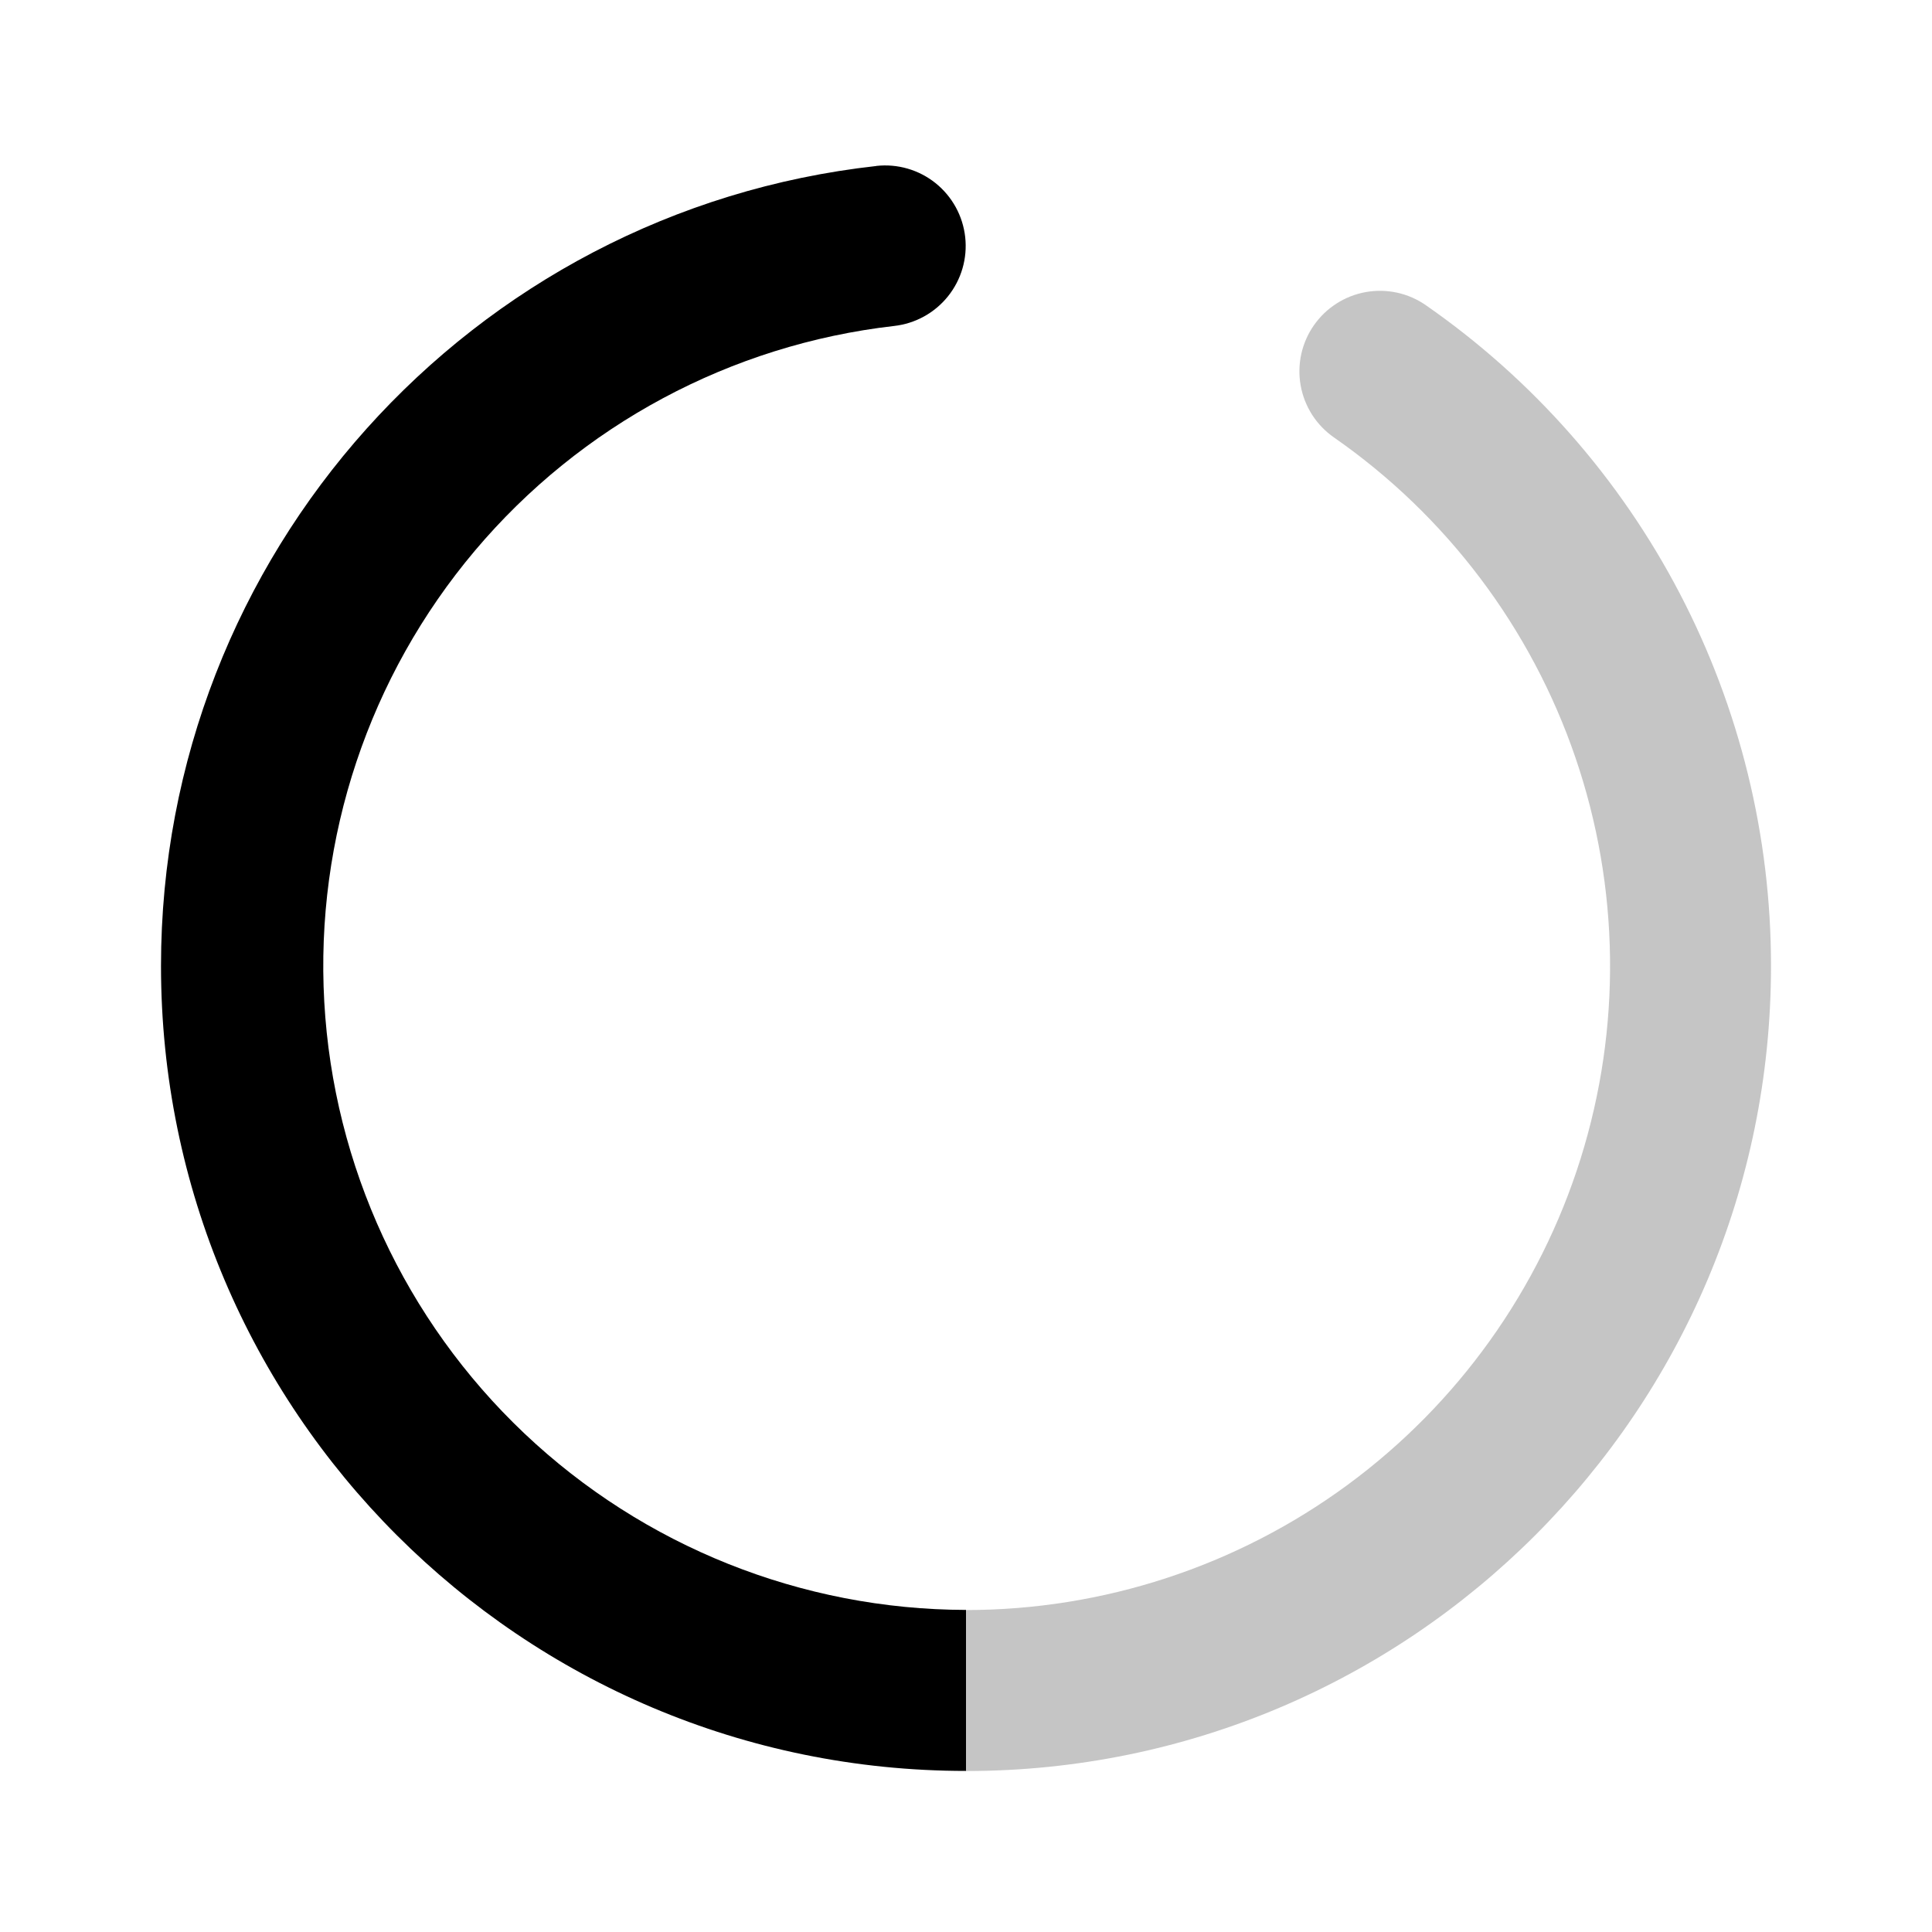
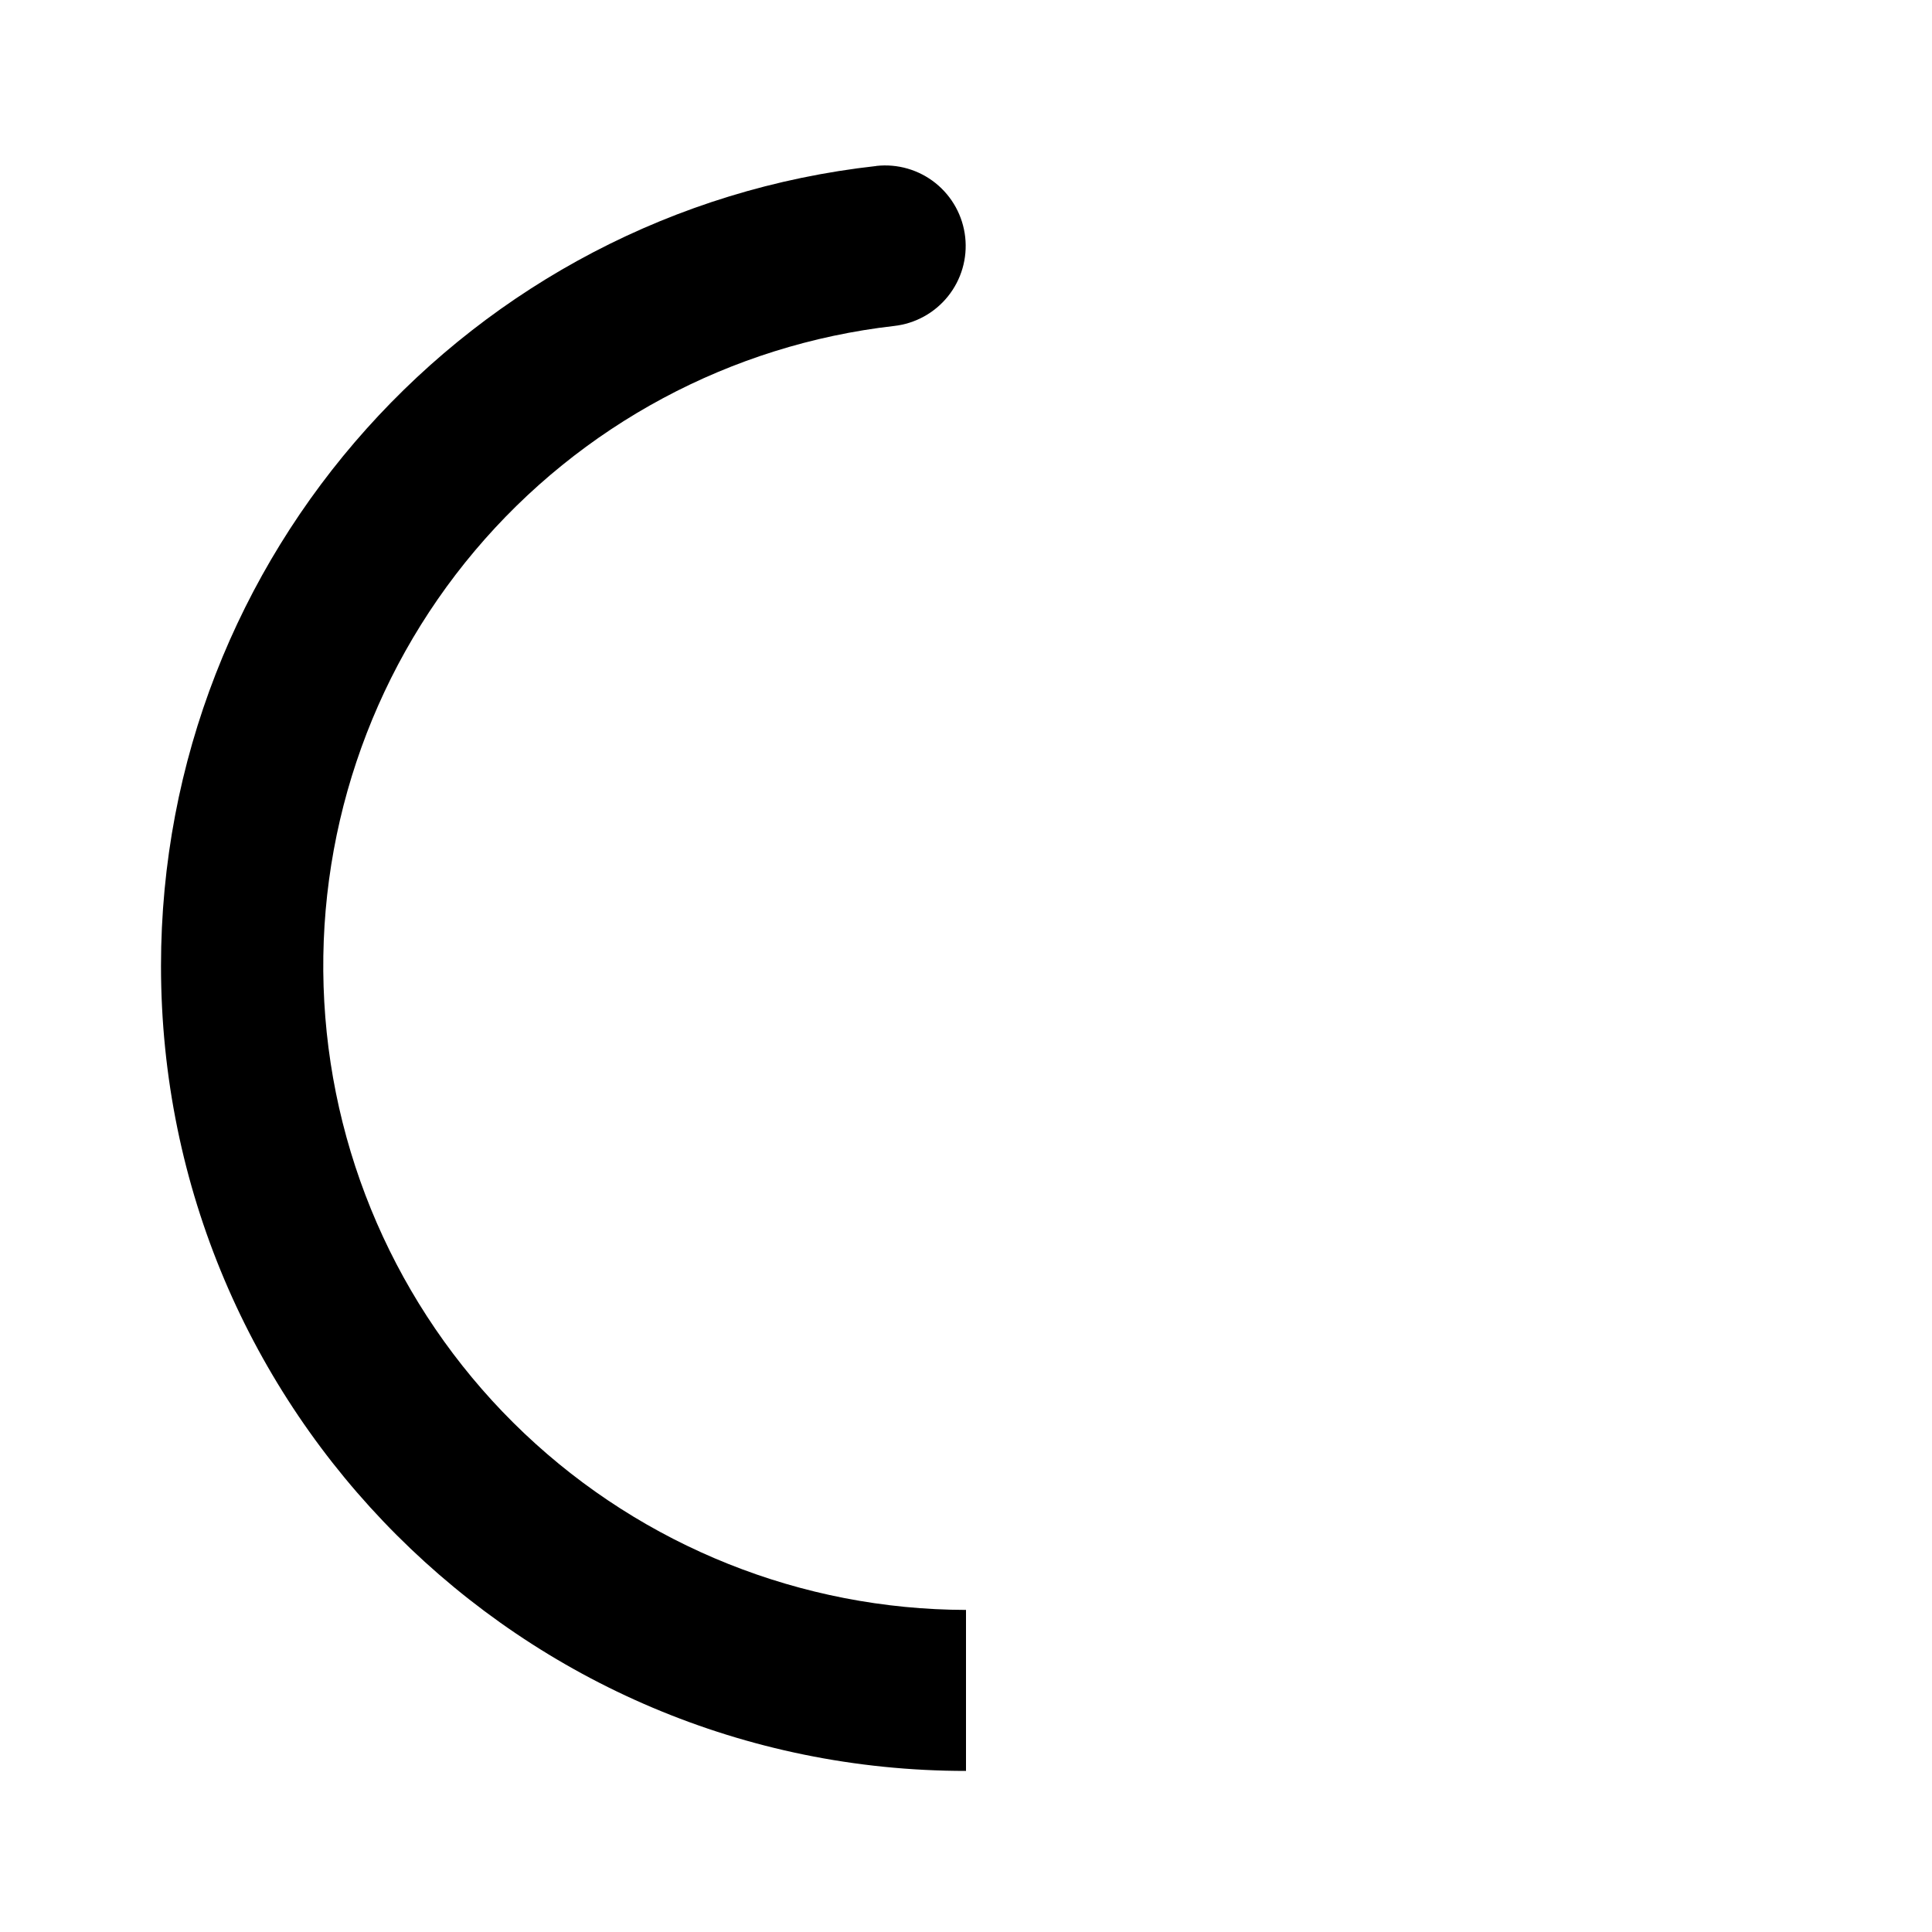
<svg xmlns="http://www.w3.org/2000/svg" width="51" height="51" viewBox="0 0 51 51" fill="none">
  <path d="M23.133 4.38C23.693 4.318 24.255 4.481 24.695 4.833C25.135 5.186 25.417 5.698 25.479 6.259C25.541 6.819 25.378 7.381 25.025 7.821C24.673 8.261 24.16 8.543 23.6 8.605C19.29 9.098 15.332 11.221 12.535 14.538C9.739 17.855 8.317 22.116 8.56 26.448C8.803 30.779 10.692 34.854 13.841 37.838C16.991 40.822 21.162 42.489 25.5 42.498V46.748C13.764 46.748 4.25 37.237 4.25 25.498C4.25 14.648 12.427 5.57 23.133 4.382V4.38Z" fill="url(#paint0_linear_601_2896)" />
-   <path d="M34.684 8.586C35.007 8.124 35.499 7.809 36.054 7.71C36.609 7.611 37.18 7.736 37.642 8.059C40.455 10.015 42.753 12.623 44.339 15.661C45.925 18.698 46.752 22.074 46.75 25.501C46.75 37.237 37.236 46.751 25.5 46.751V42.501C29.12 42.501 32.646 41.346 35.563 39.204C38.481 37.061 40.639 34.043 41.723 30.589C42.806 27.135 42.759 23.426 41.588 20C40.417 16.575 38.183 13.613 35.211 11.546C34.982 11.386 34.787 11.183 34.636 10.948C34.486 10.712 34.383 10.45 34.334 10.175C34.285 9.9 34.291 9.618 34.351 9.345C34.411 9.073 34.524 8.815 34.684 8.586Z" fill="url(#paint1_linear_601_2896)" />
  <defs>
    <linearGradient id="paint0_linear_601_2896" x1="1066.75" y1="227.758" x2="1066.75" y2="3894.66" gradientUnits="userSpaceOnUse">
      <stop />
      <stop offset="1" stop-opacity="0.55" />
    </linearGradient>
    <linearGradient id="paint1_linear_601_2896" x1="1088" y1="354.536" x2="1088" y2="3540.54" gradientUnits="userSpaceOnUse">
      <stop stop-color="#3F3F3F" stop-opacity="0.3" />
      <stop offset="1" stop-opacity="0.65" />
    </linearGradient>
  </defs>
</svg>